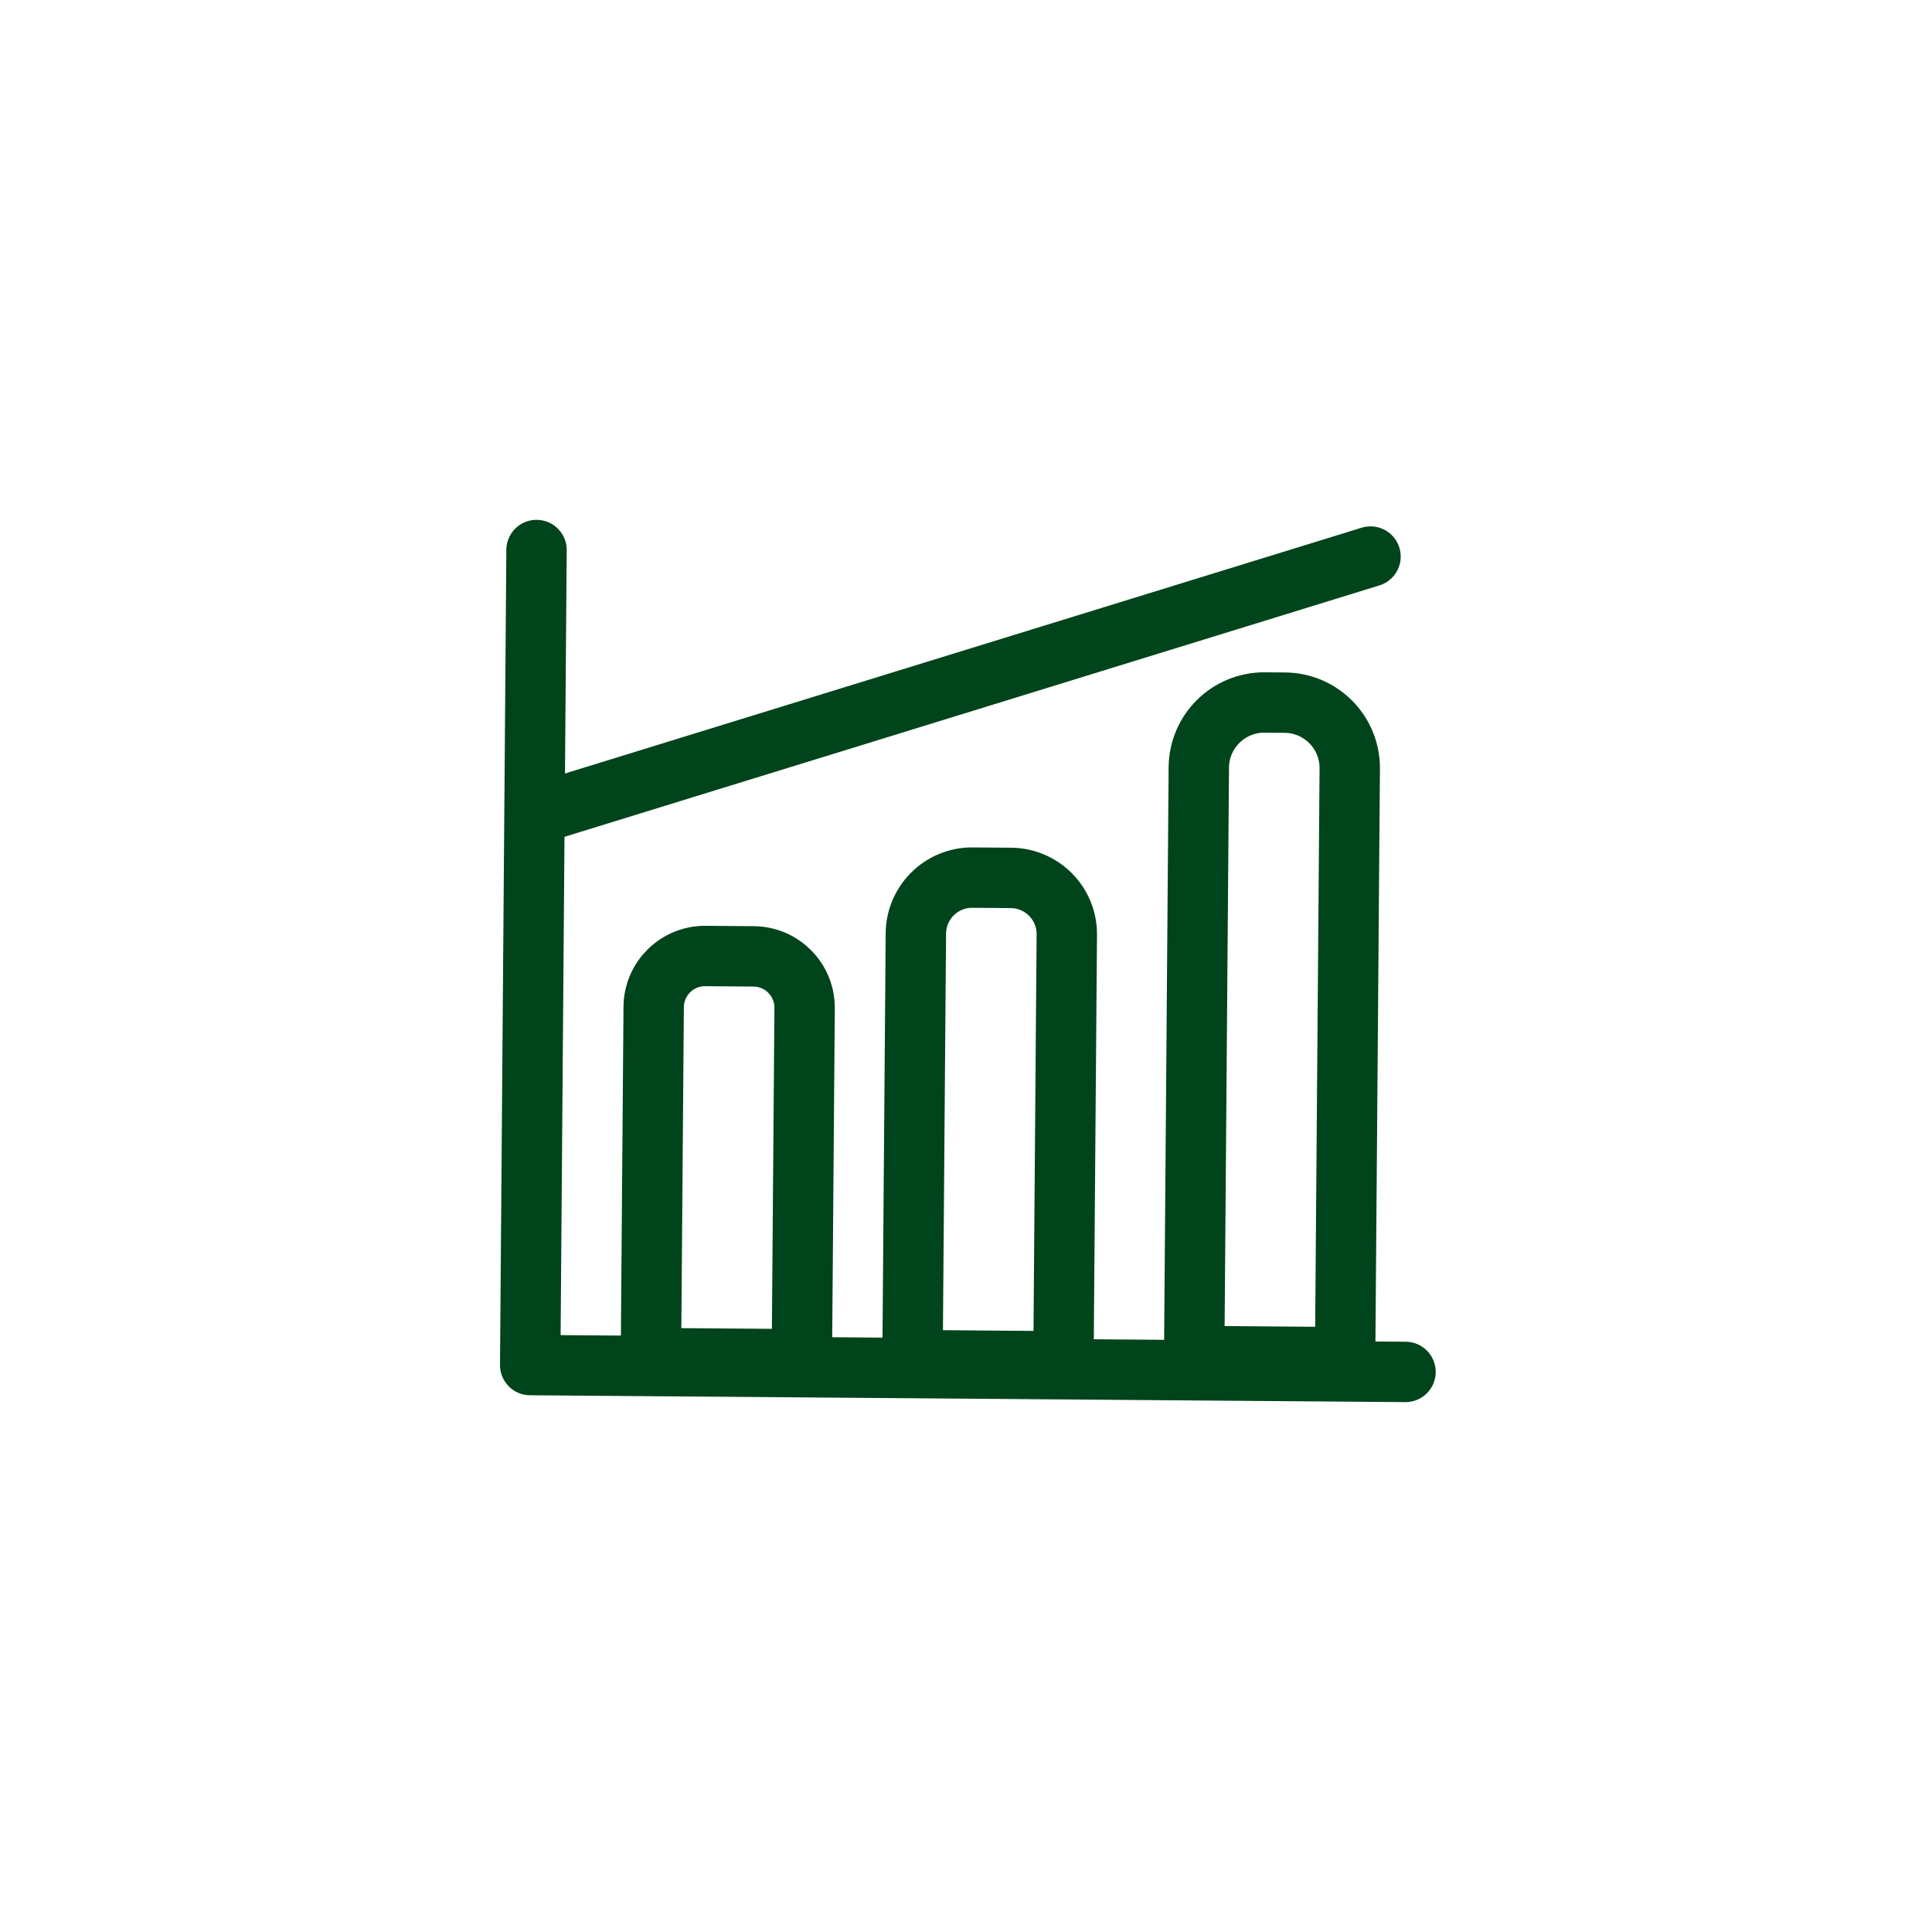
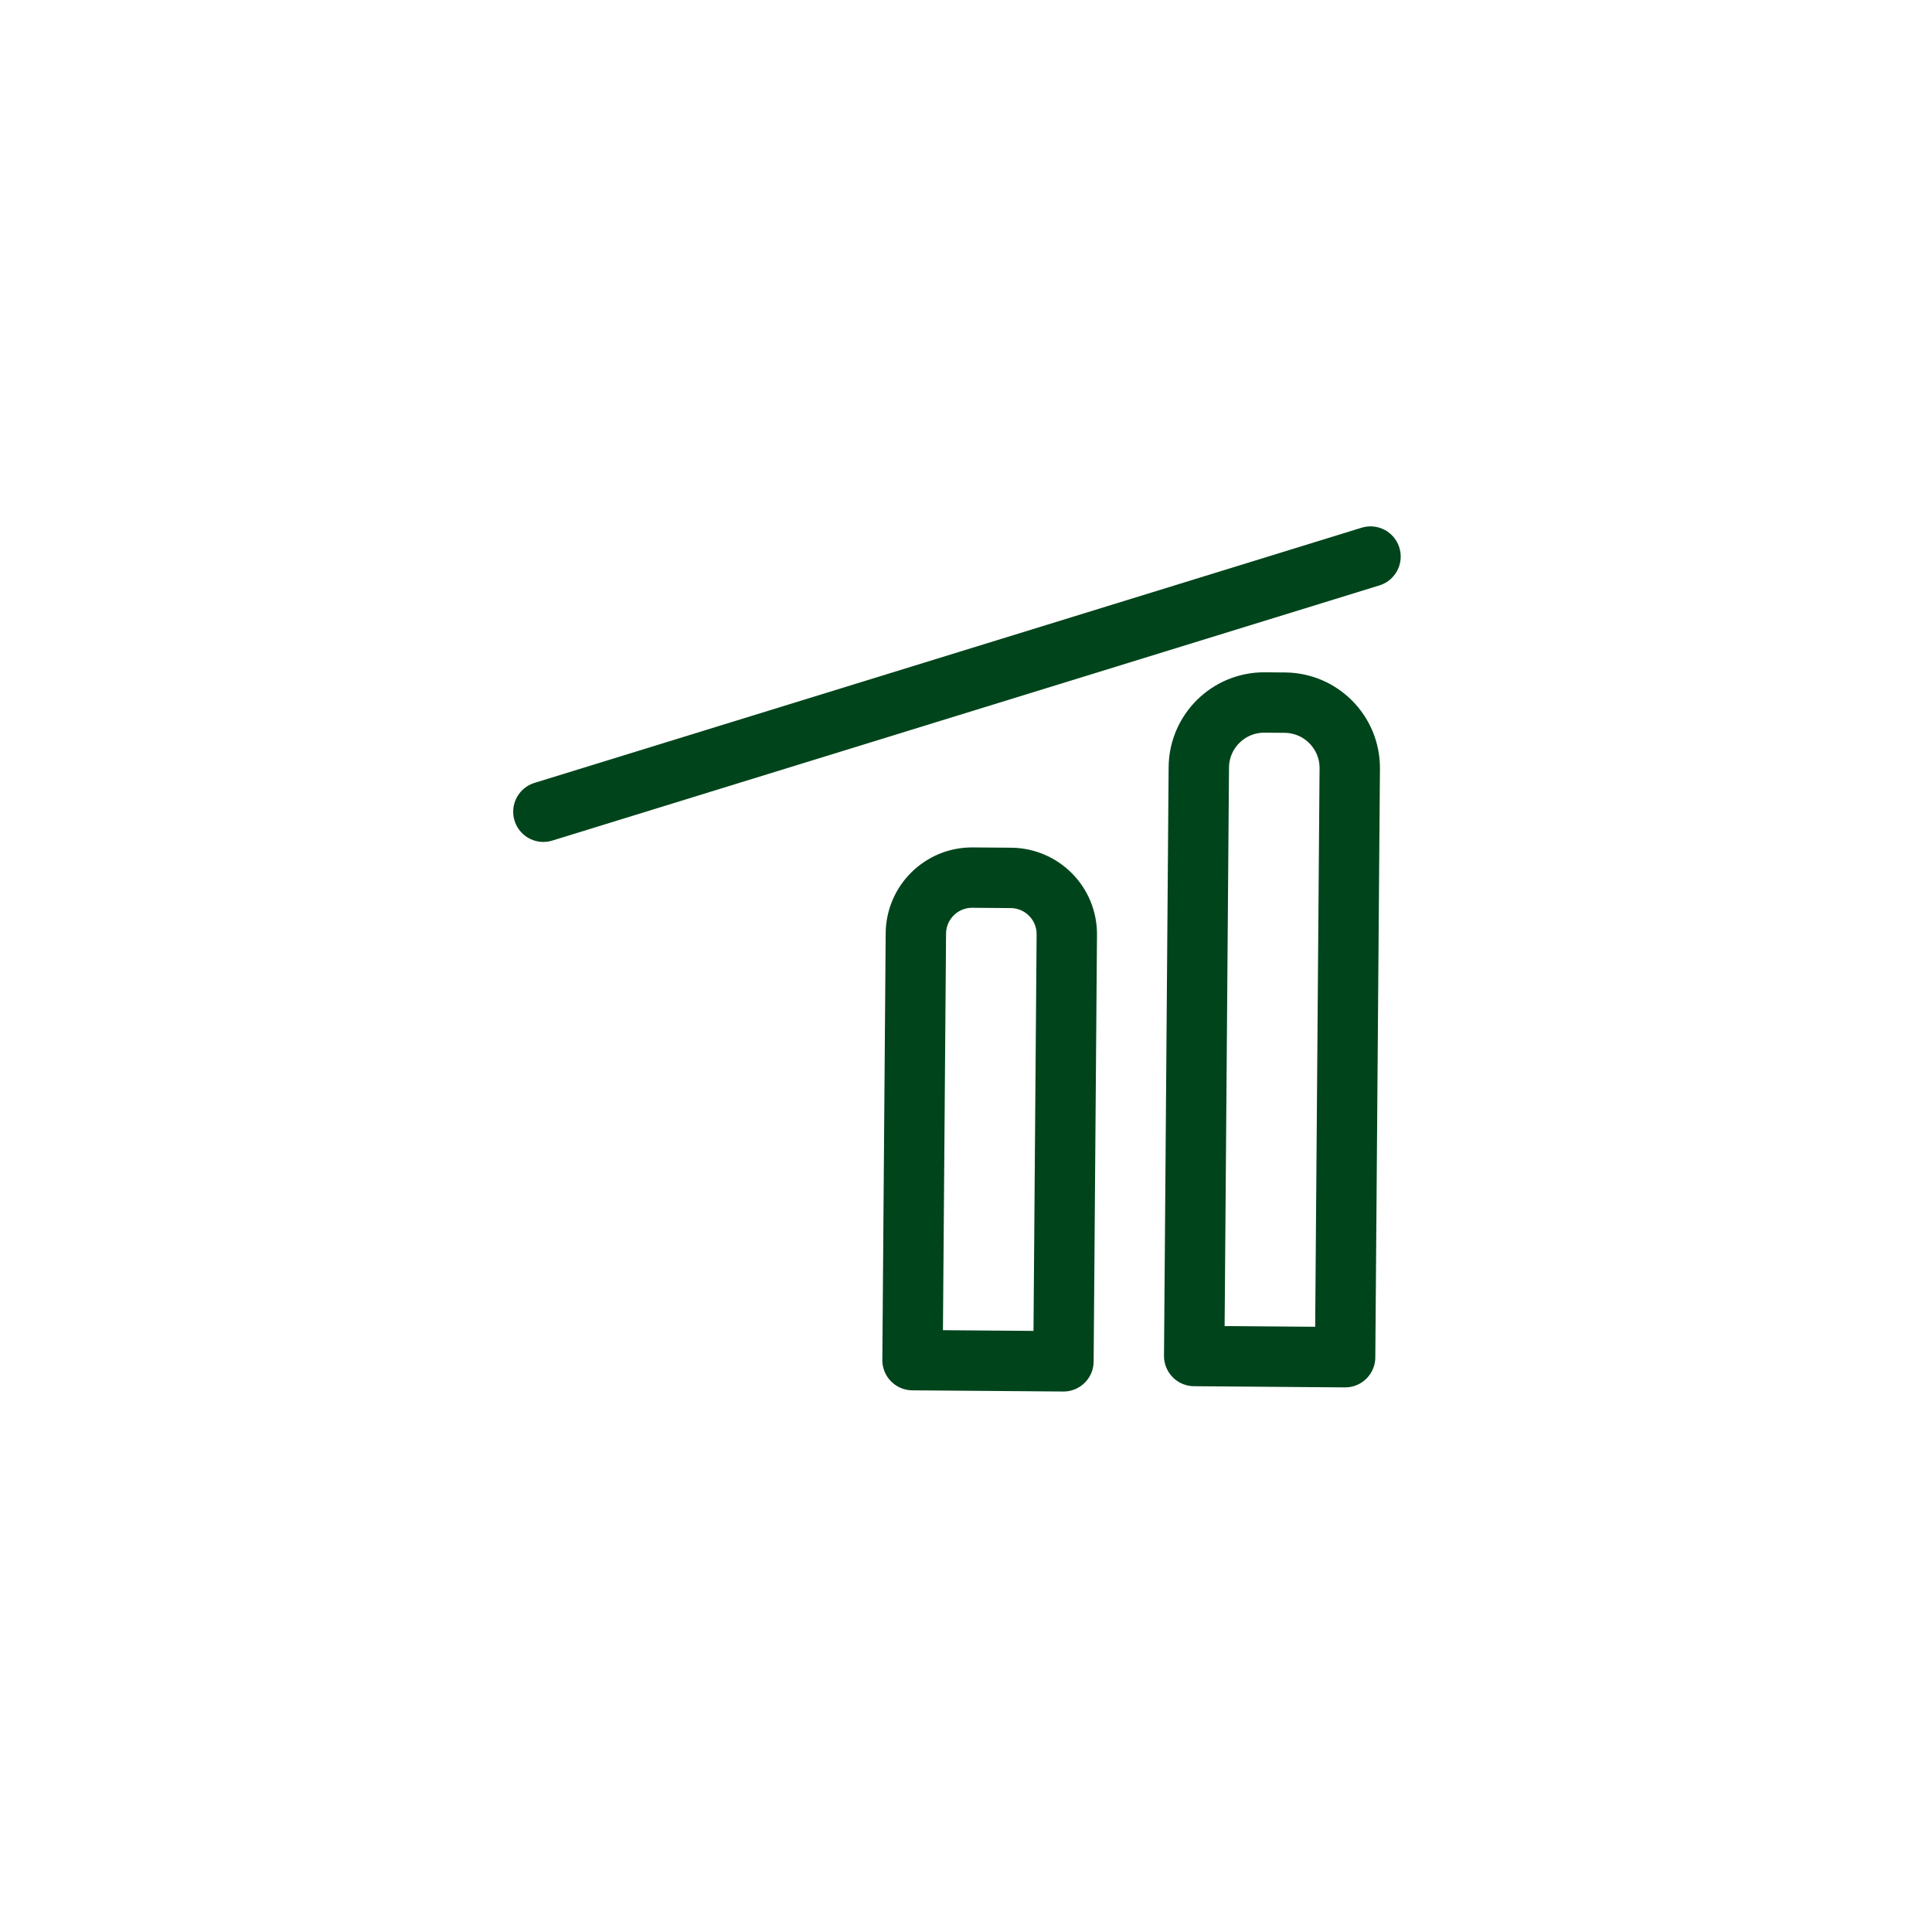
<svg xmlns="http://www.w3.org/2000/svg" id="Design" viewBox="0 0 192 192">
  <defs>
    <style>.cls-1{fill:none;stroke:#00441b;stroke-linecap:round;stroke-linejoin:round;stroke-width:6px;}</style>
  </defs>
-   <polyline class="cls-1" points="53.32 54.66 52.69 135.66 139.68 136.34" />
  <path class="cls-1" d="m96.47,87.22h3.82c3.08,0,5.59,2.5,5.59,5.59v42.41h-15v-42.41c0-3.08,2.5-5.59,5.59-5.59Z" transform="translate(.87 -.76) rotate(.45)" />
-   <path class="cls-1" d="m69.95,95.02h4.8c2.82,0,5.1,2.29,5.1,5.1v34.9h-15v-34.9c0-2.82,2.29-5.1,5.1-5.1Z" transform="translate(.9 -.56) rotate(.45)" />
  <path class="cls-1" d="m125.45,69.81h1.99c3.59,0,6.5,2.91,6.5,6.5v58.5h-15v-58.5c0-3.59,2.91-6.5,6.5-6.5Z" transform="translate(.8 -.98) rotate(.45)" />
  <line class="cls-1" x1="54" y1="80.67" x2="136.2" y2="55.31" />
</svg>